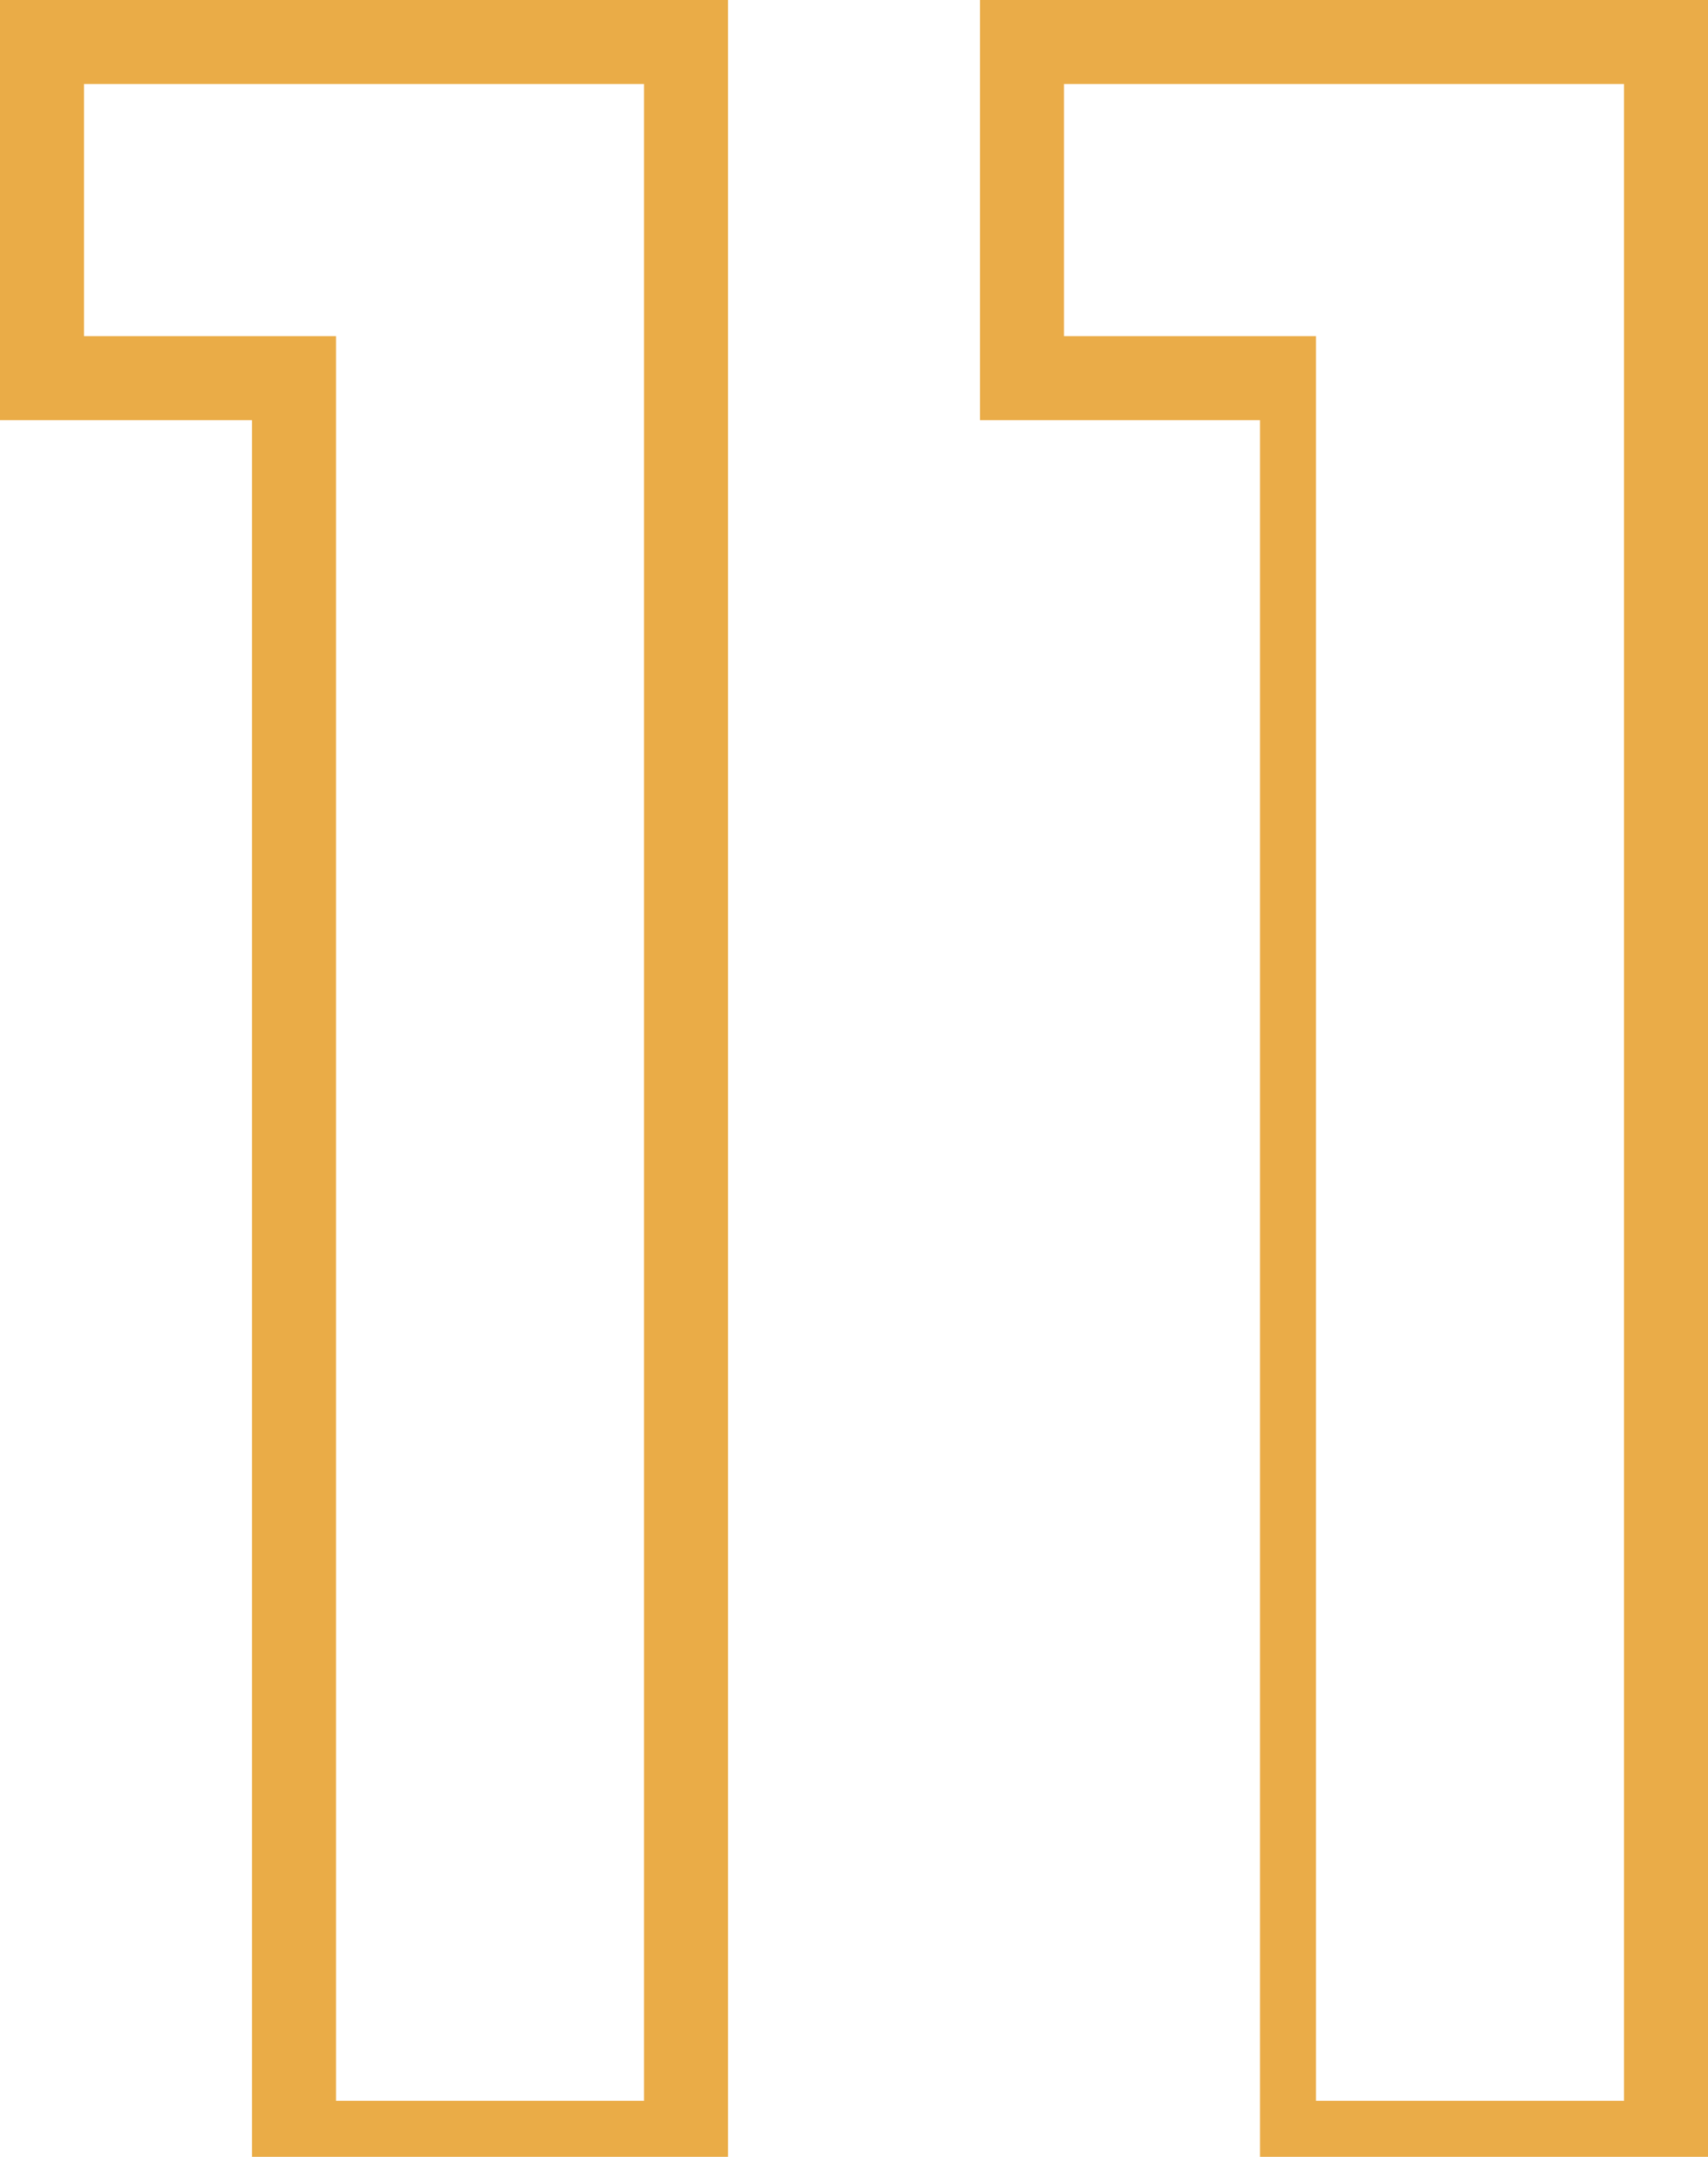
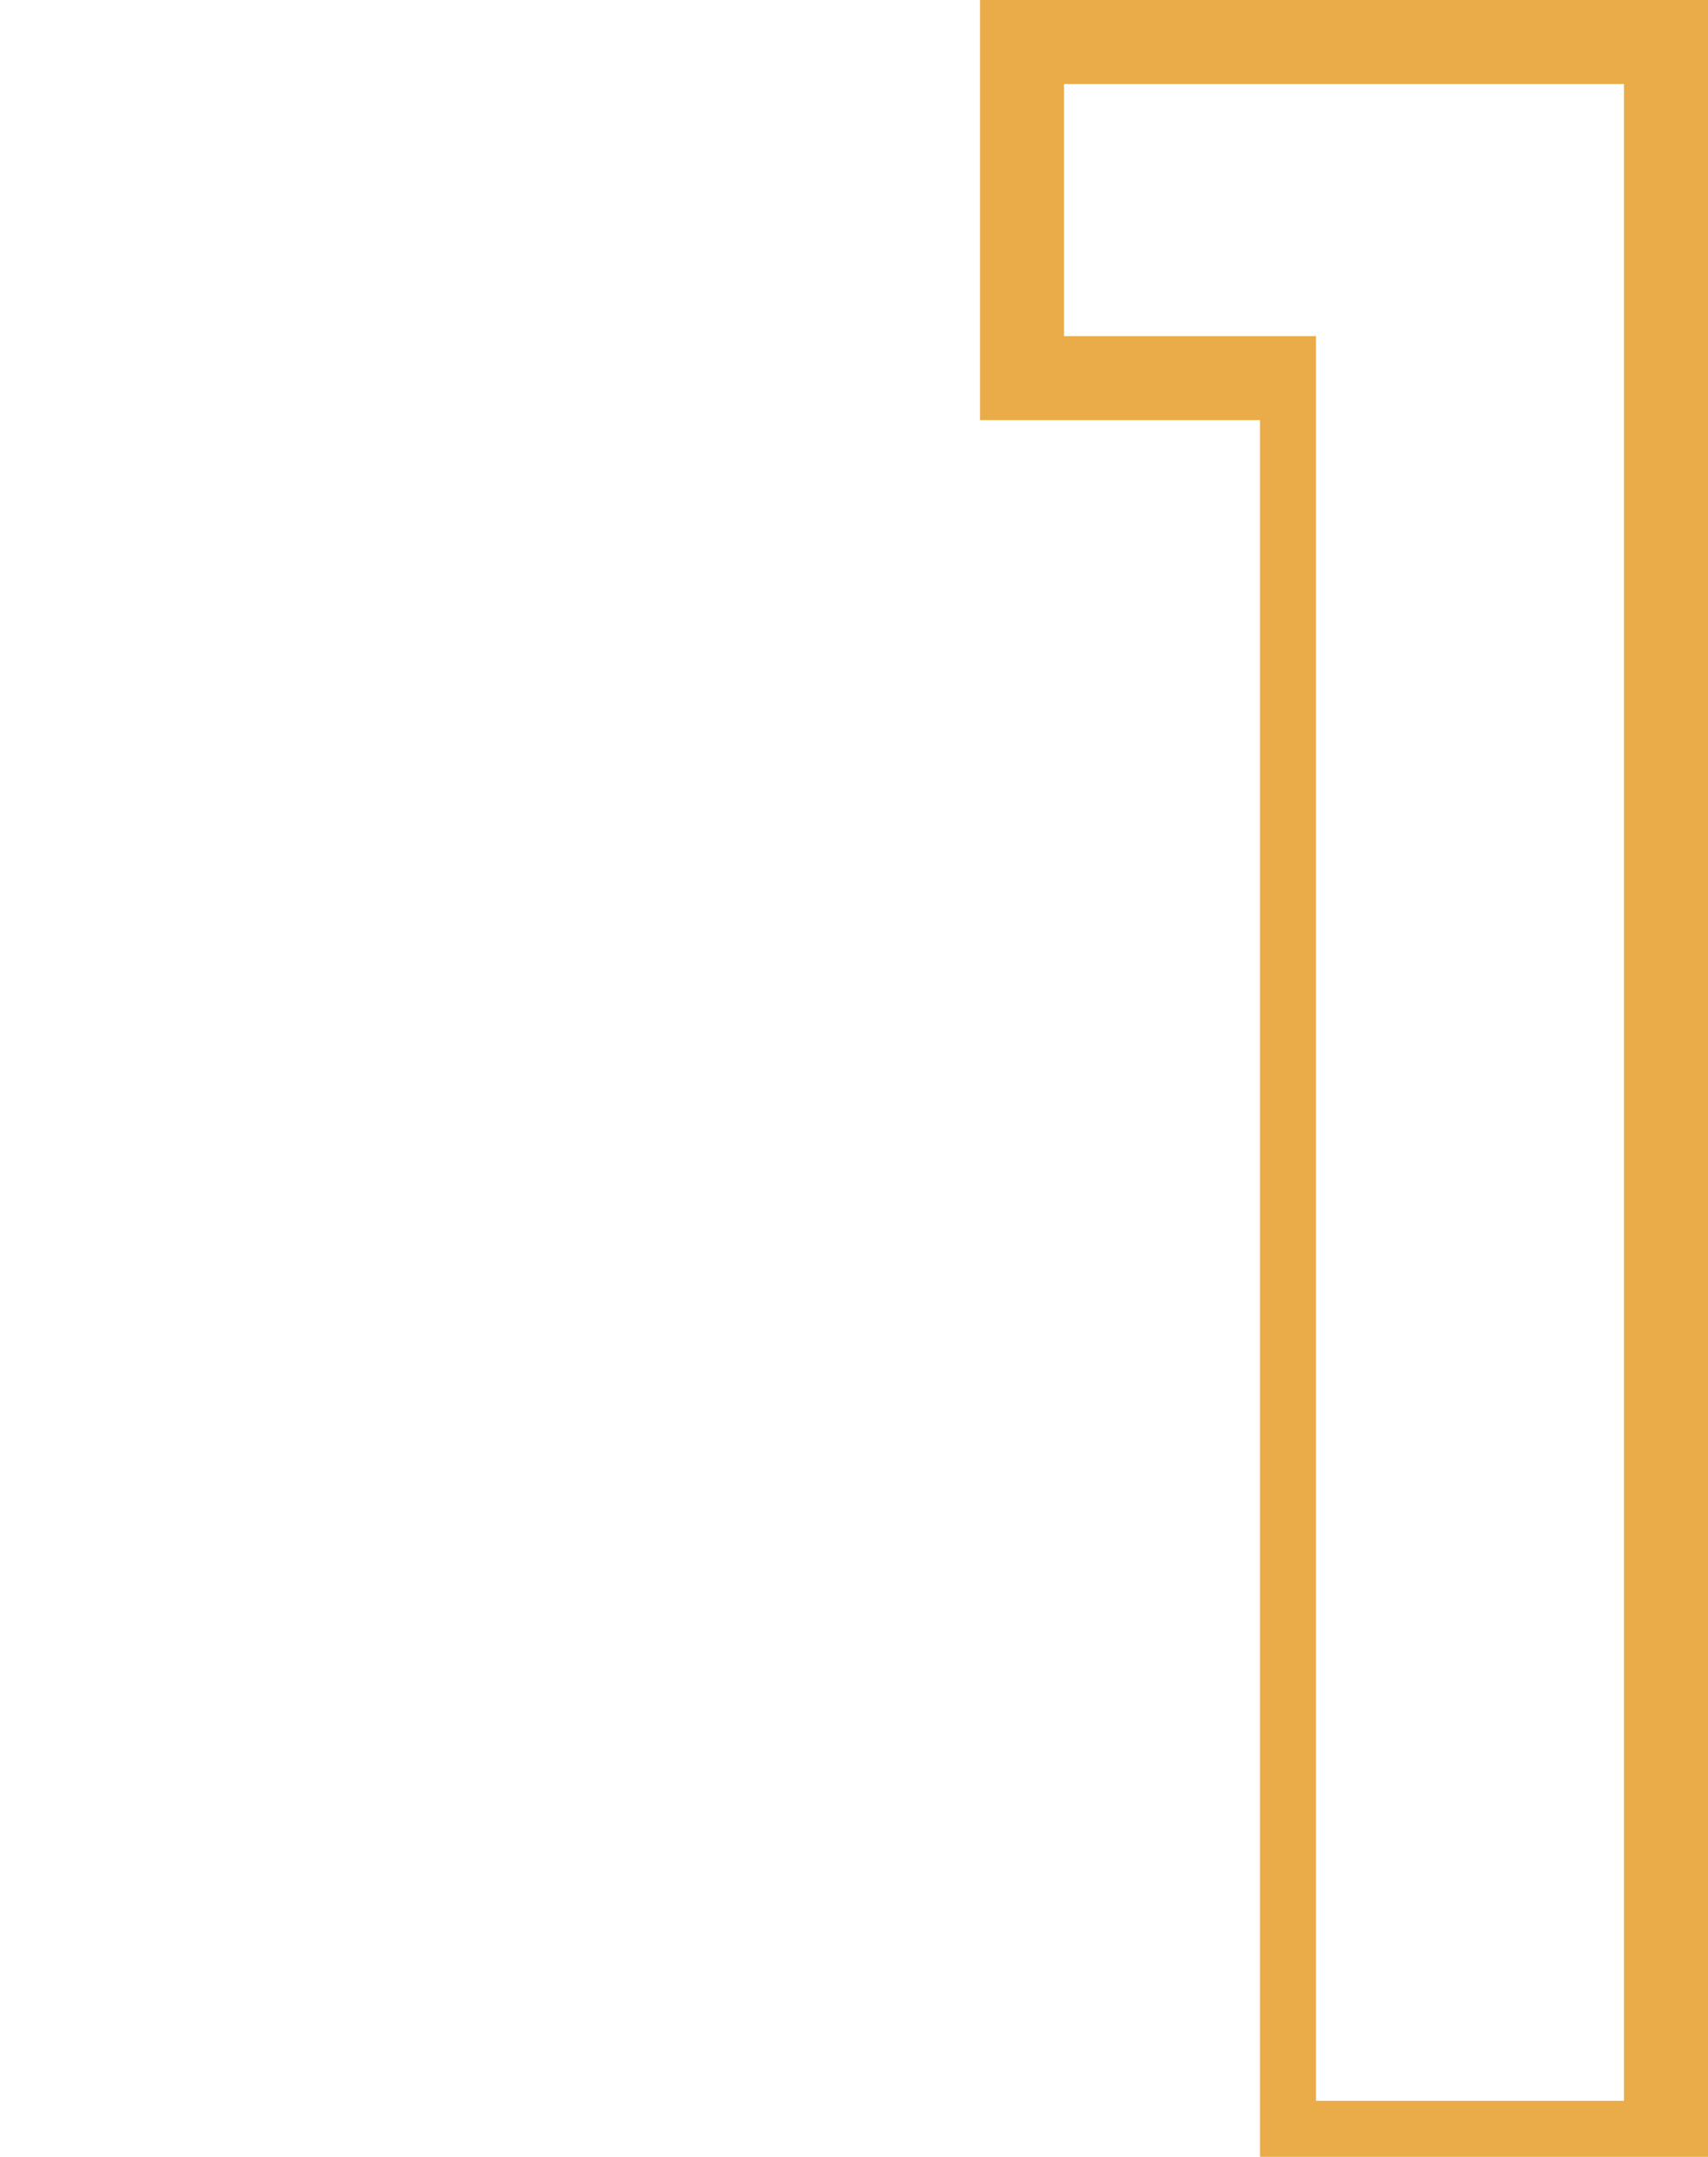
<svg xmlns="http://www.w3.org/2000/svg" version="1.1" width="61" height="77">
-   <path d="M0 0 C8.58 0 17.16 0 26 0 C26 25.41 26 50.82 26 77 C20.39 77 14.78 77 9 77 C9 56.54 9 36.08 9 15 C6.03 15 3.06 15 0 15 C0 10.05 0 5.1 0 0 Z M3 3 C3 5.97 3 8.94 3 12 C5.97 12 8.94 12 12 12 C12 32.79 12 53.58 12 75 C15.63 75 19.26 75 23 75 C23 51.24 23 27.48 23 3 C16.4 3 9.8 3 3 3 Z " fill="#EAAC47" transform="translate(0,0)" />
  <path d="M0 0 C8.58 0 17.16 0 26 0 C26 25.41 26 50.82 26 77 C20.72 77 15.44 77 10 77 C10 56.54 10 36.08 10 15 C6.7 15 3.4 15 0 15 C0 10.05 0 5.1 0 0 Z M3 3 C3 5.97 3 8.94 3 12 C5.97 12 8.94 12 12 12 C12 32.79 12 53.58 12 75 C15.63 75 19.26 75 23 75 C23 51.24 23 27.48 23 3 C16.4 3 9.8 3 3 3 Z " fill="#EAAC48" transform="translate(35,0)" />
</svg>